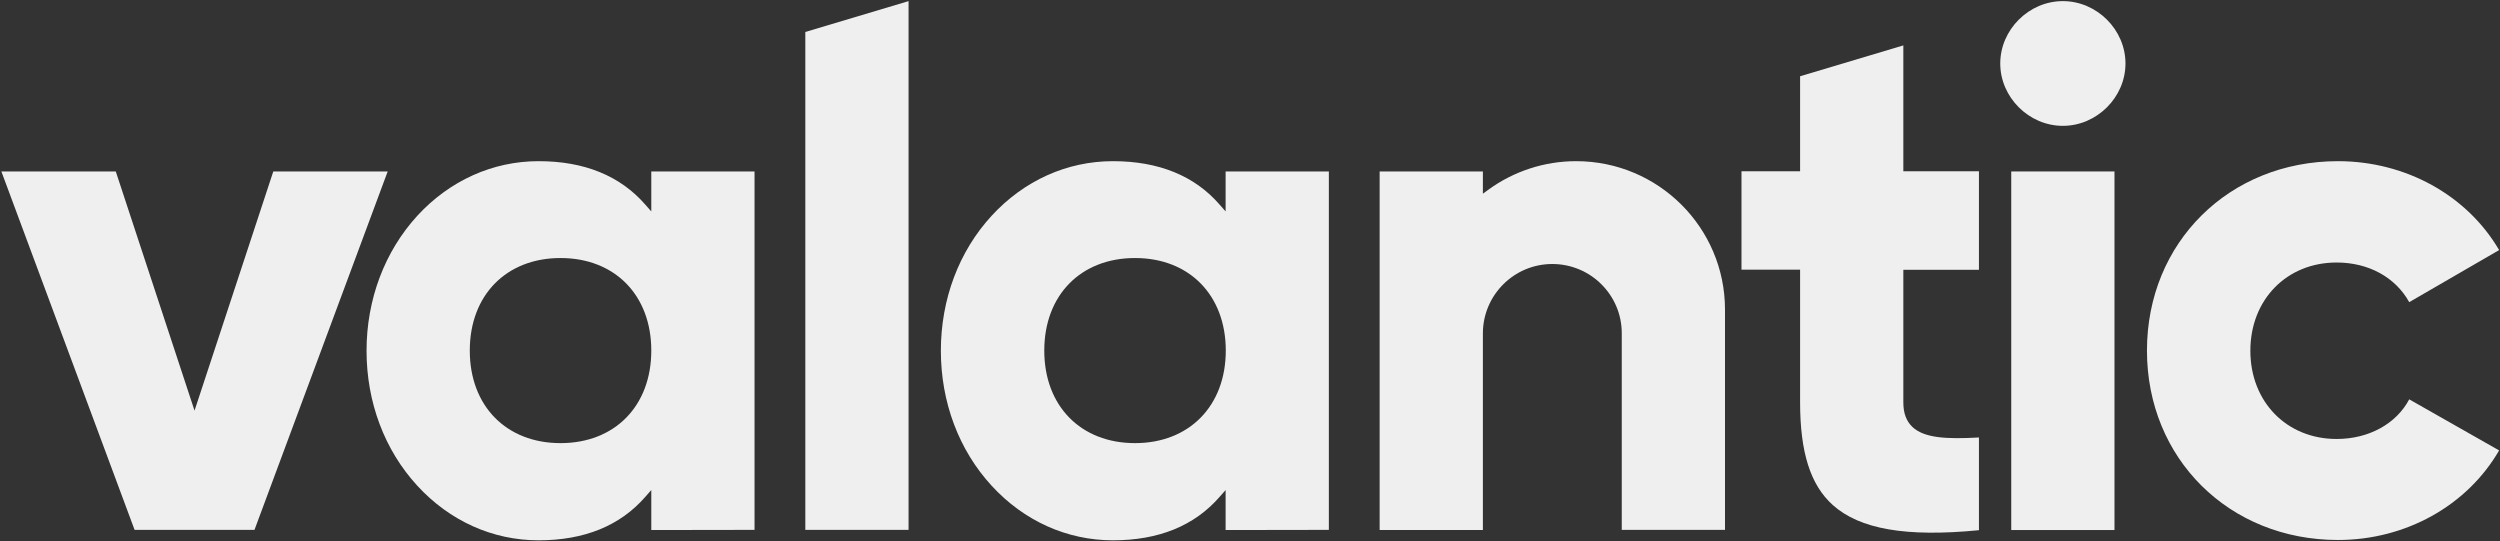
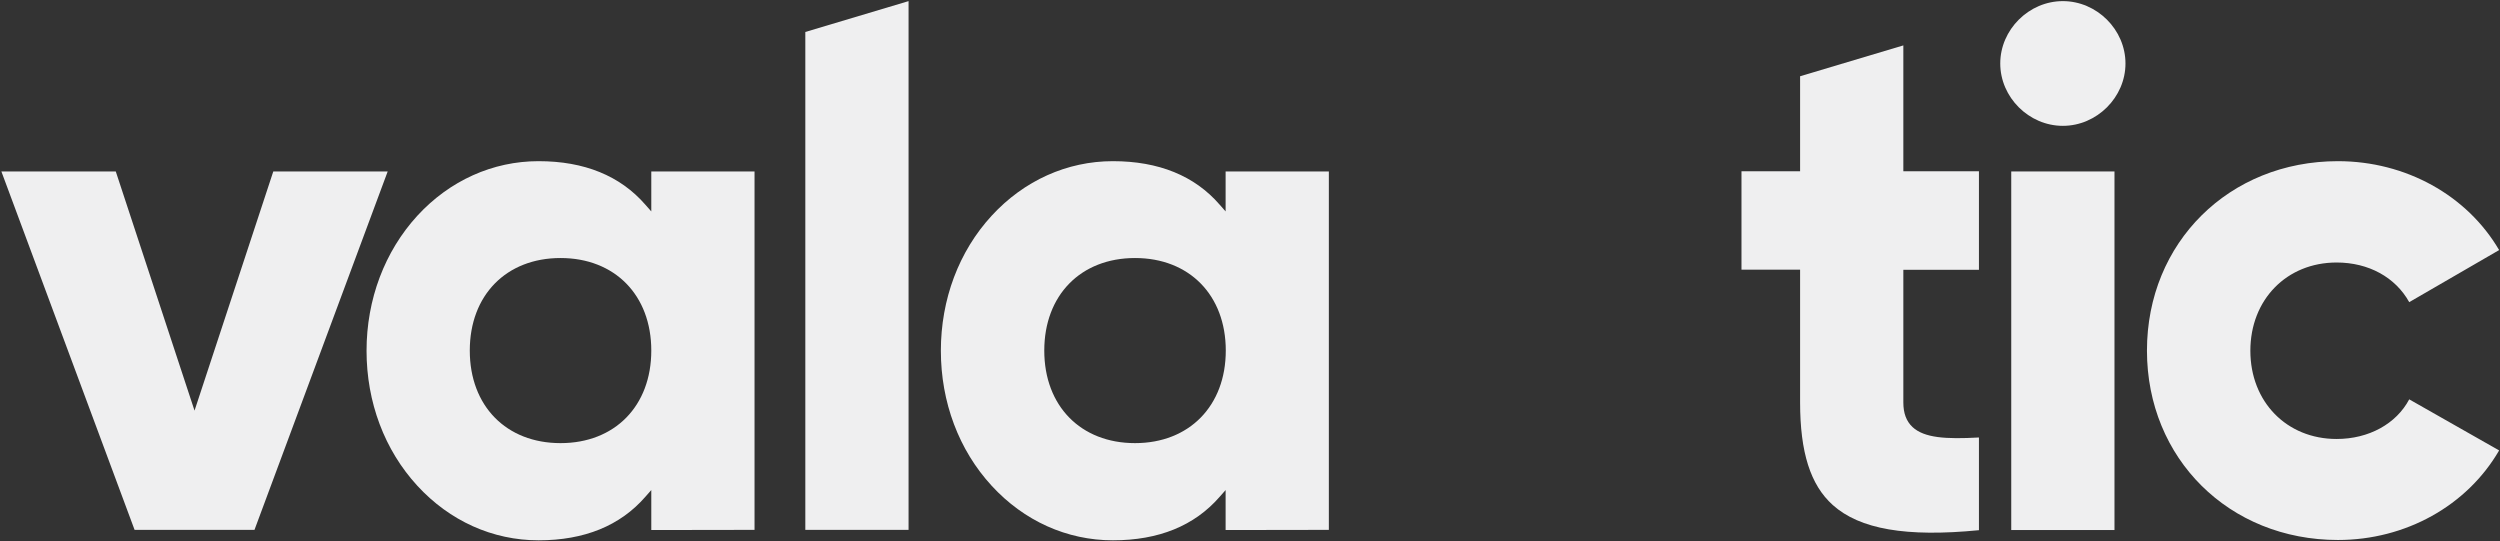
<svg xmlns="http://www.w3.org/2000/svg" width="1002" height="217" xml:space="preserve" overflow="hidden">
  <rect width="100%" height="100%" fill="#333333" stroke="none" />
  <g transform="translate(-144 -238)">
    <path d="M1100.82 277.598C1095.63 287.436 1084.66 293.485 1071.84 293.485 1051.89 293.485 1037.4 278.595 1037.4 258.121 1037.4 237.646 1051.89 222.756 1071.84 222.756 1084.6 222.756 1095.3 228.672 1100.82 238.644L1136.71 217.771C1123.88 195.768 1099.36 182.14 1072.37 182.14 1028.89 182.14 996.121 214.779 996.121 258.054 996.121 301.329 1028.89 333.968 1072.37 333.968 1099.36 333.968 1123.88 320.274 1136.71 298.072L1100.82 277.598Z" fill="#efeff0" transform="matrix(1.004 0 0 1 4.395 120.457)" />
    <path d="M941.944 186.262 983.158 186.262 983.158 329.98 941.944 329.98Z" fill="#efeff0" transform="matrix(1.004 0 0 1 4.395 120.457)" />
    <path d="M962.551 117.992C948.99 117.992 937.557 129.426 937.557 142.987 937.557 156.548 948.99 167.981 962.551 167.981 976.112 167.981 987.546 156.548 987.546 142.987 987.546 129.426 976.112 117.992 962.551 117.992Z" fill="#efeff0" transform="matrix(1.004 0 0 1 4.395 120.457)" />
    <path d="M870.683 319.942C881.452 329.647 899.999 332.904 929.048 330.046L929.048 292.887C915.82 293.618 907.244 293.086 902.525 288.699 900.065 286.372 898.869 283.182 898.869 278.861L898.869 225.681 929.048 225.681 929.048 186.195 898.869 186.195 898.869 135.741 857.654 148.105 857.654 186.195 834.255 186.195 834.255 225.615 857.654 225.615 857.654 278.794C857.654 298.87 861.776 311.899 870.683 319.942Z" fill="#efeff0" transform="matrix(1.004 0 0 1 4.395 120.457)" />
-     <path d="M758.74 223.354C774.029 223.354 786.46 235.785 786.46 251.074L786.46 329.913 827.674 329.913 827.674 241.635C827.674 208.797 801.085 182.14 768.246 182.14 755.682 182.14 743.385 186.129 733.214 193.574L731.02 195.169 731.02 186.262 689.806 186.262 689.806 329.98 731.02 329.98 731.02 251.074C731.087 235.785 743.451 223.354 758.74 223.354Z" fill="#efeff0" transform="matrix(1.004 0 0 1 4.395 120.457)" />
    <path d="M669.531 329.913 669.531 186.262 628.317 186.262 628.317 202.282 625.924 199.557C615.953 187.99 601.595 182.14 583.314 182.14 565.034 182.14 547.817 189.918 534.921 204.01 521.825 218.302 514.646 237.514 514.646 258.121 514.646 278.728 521.825 297.939 534.921 312.231 547.817 326.323 564.967 334.101 583.314 334.101 601.661 334.101 615.887 328.251 625.924 316.685L628.317 313.959 628.317 329.98 669.531 329.913ZM592.155 295.147C570.484 295.147 555.927 280.257 555.927 258.054 555.927 235.852 570.484 220.961 592.155 220.961 613.826 220.961 628.384 235.852 628.384 258.054 628.384 280.257 613.759 295.147 592.155 295.147Z" fill="#efeff0" transform="matrix(1.004 0 0 1 4.395 120.457)" />
    <path d="M460.536 130.357 460.536 329.913 501.75 329.913 501.75 117.992Z" fill="#efeff0" transform="matrix(1.004 0 0 1 4.395 120.457)" />
    <path d="M440.261 329.913 440.261 186.262 399.047 186.262 399.047 202.282 396.654 199.557C386.616 187.99 372.324 182.14 354.043 182.14 335.763 182.14 318.546 189.918 305.65 204.01 292.621 218.302 285.375 237.514 285.375 258.121 285.375 278.728 292.554 297.939 305.65 312.231 318.546 326.323 335.696 334.101 354.043 334.101 372.324 334.101 386.616 328.251 396.654 316.685L399.047 313.959 399.047 329.98 440.261 329.913ZM362.818 295.147C341.147 295.147 326.589 280.257 326.589 258.054 326.589 235.852 341.147 220.961 362.818 220.961 384.489 220.961 399.047 235.852 399.047 258.054 399.047 280.257 384.489 295.147 362.818 295.147Z" fill="#efeff0" transform="matrix(1.004 0 0 1 4.395 120.457)" />
    <path d="M248.149 186.262 216.707 282.118 185.265 186.262 139.597 186.262 192.776 329.913 240.638 329.913 293.817 186.262Z" fill="#efeff0" transform="matrix(1.004 0 0 1 4.395 120.457)" />
  </g>
</svg>